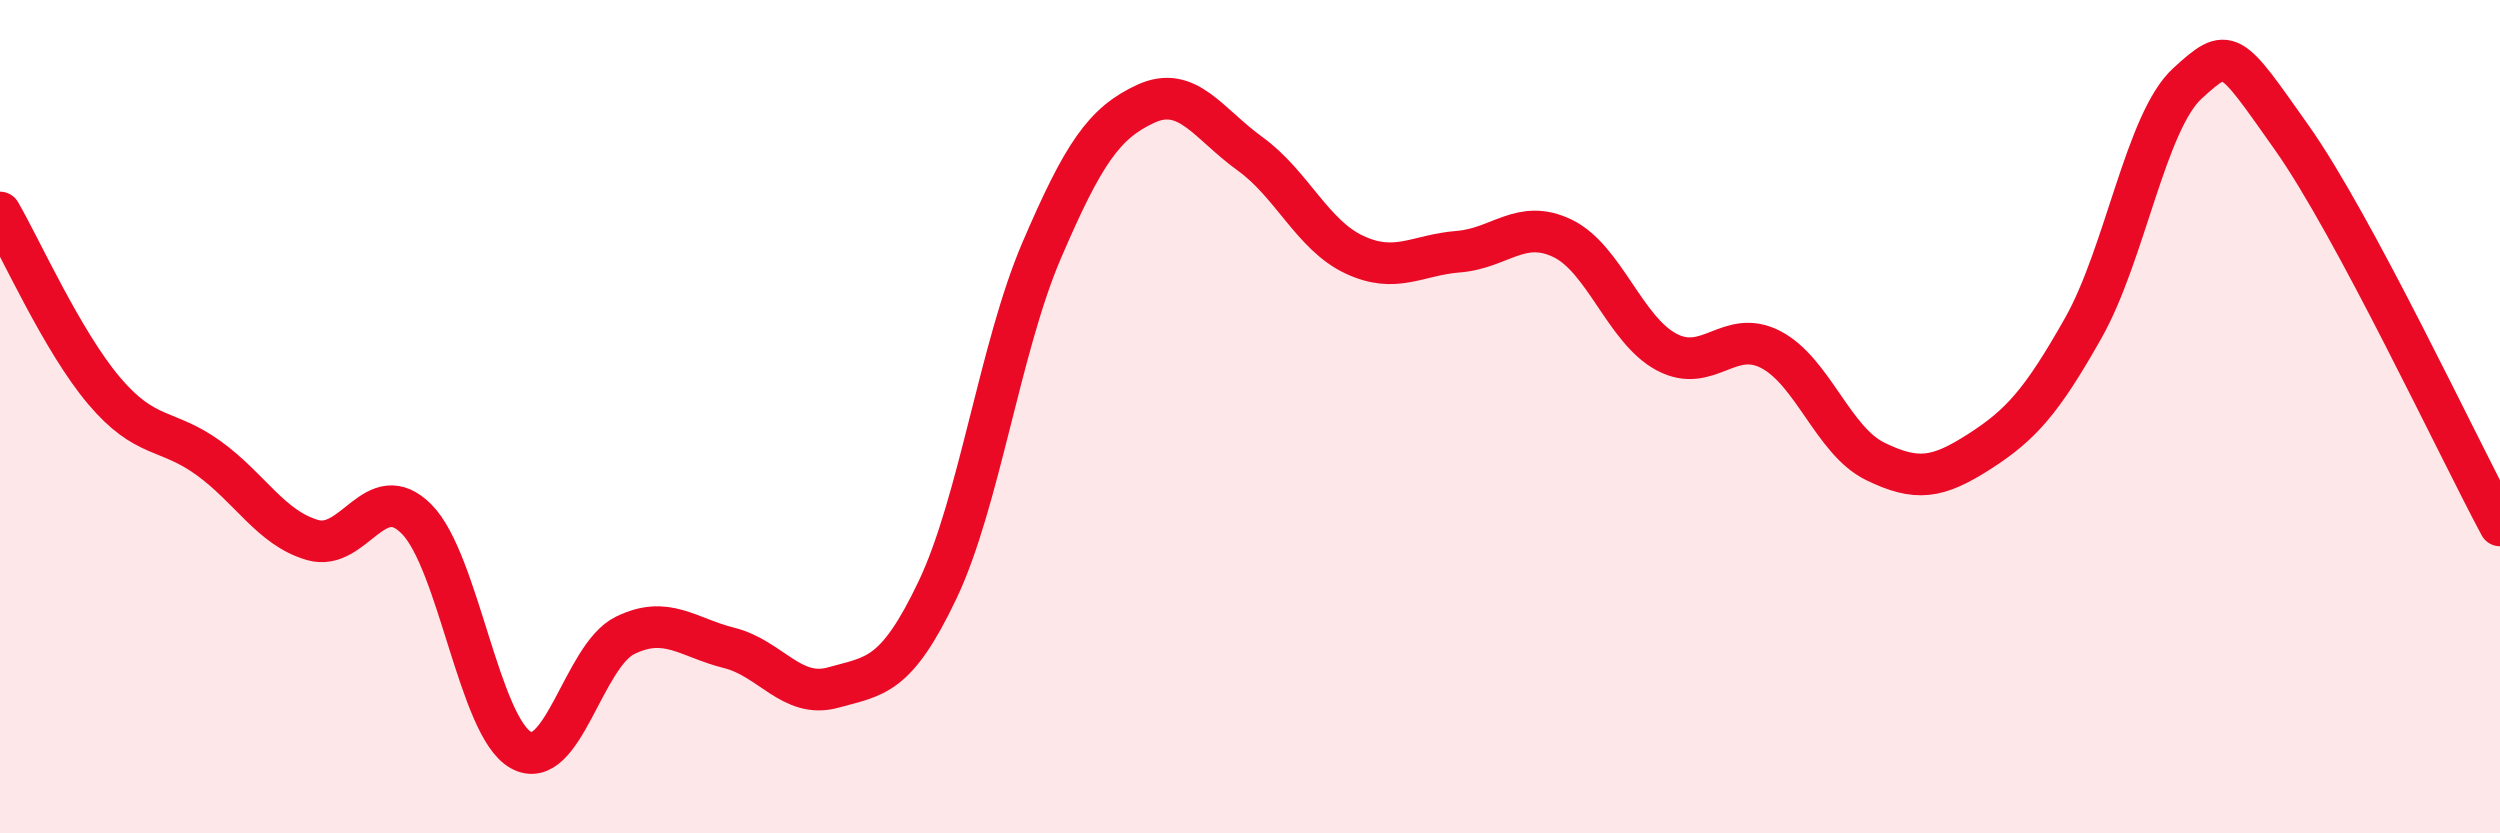
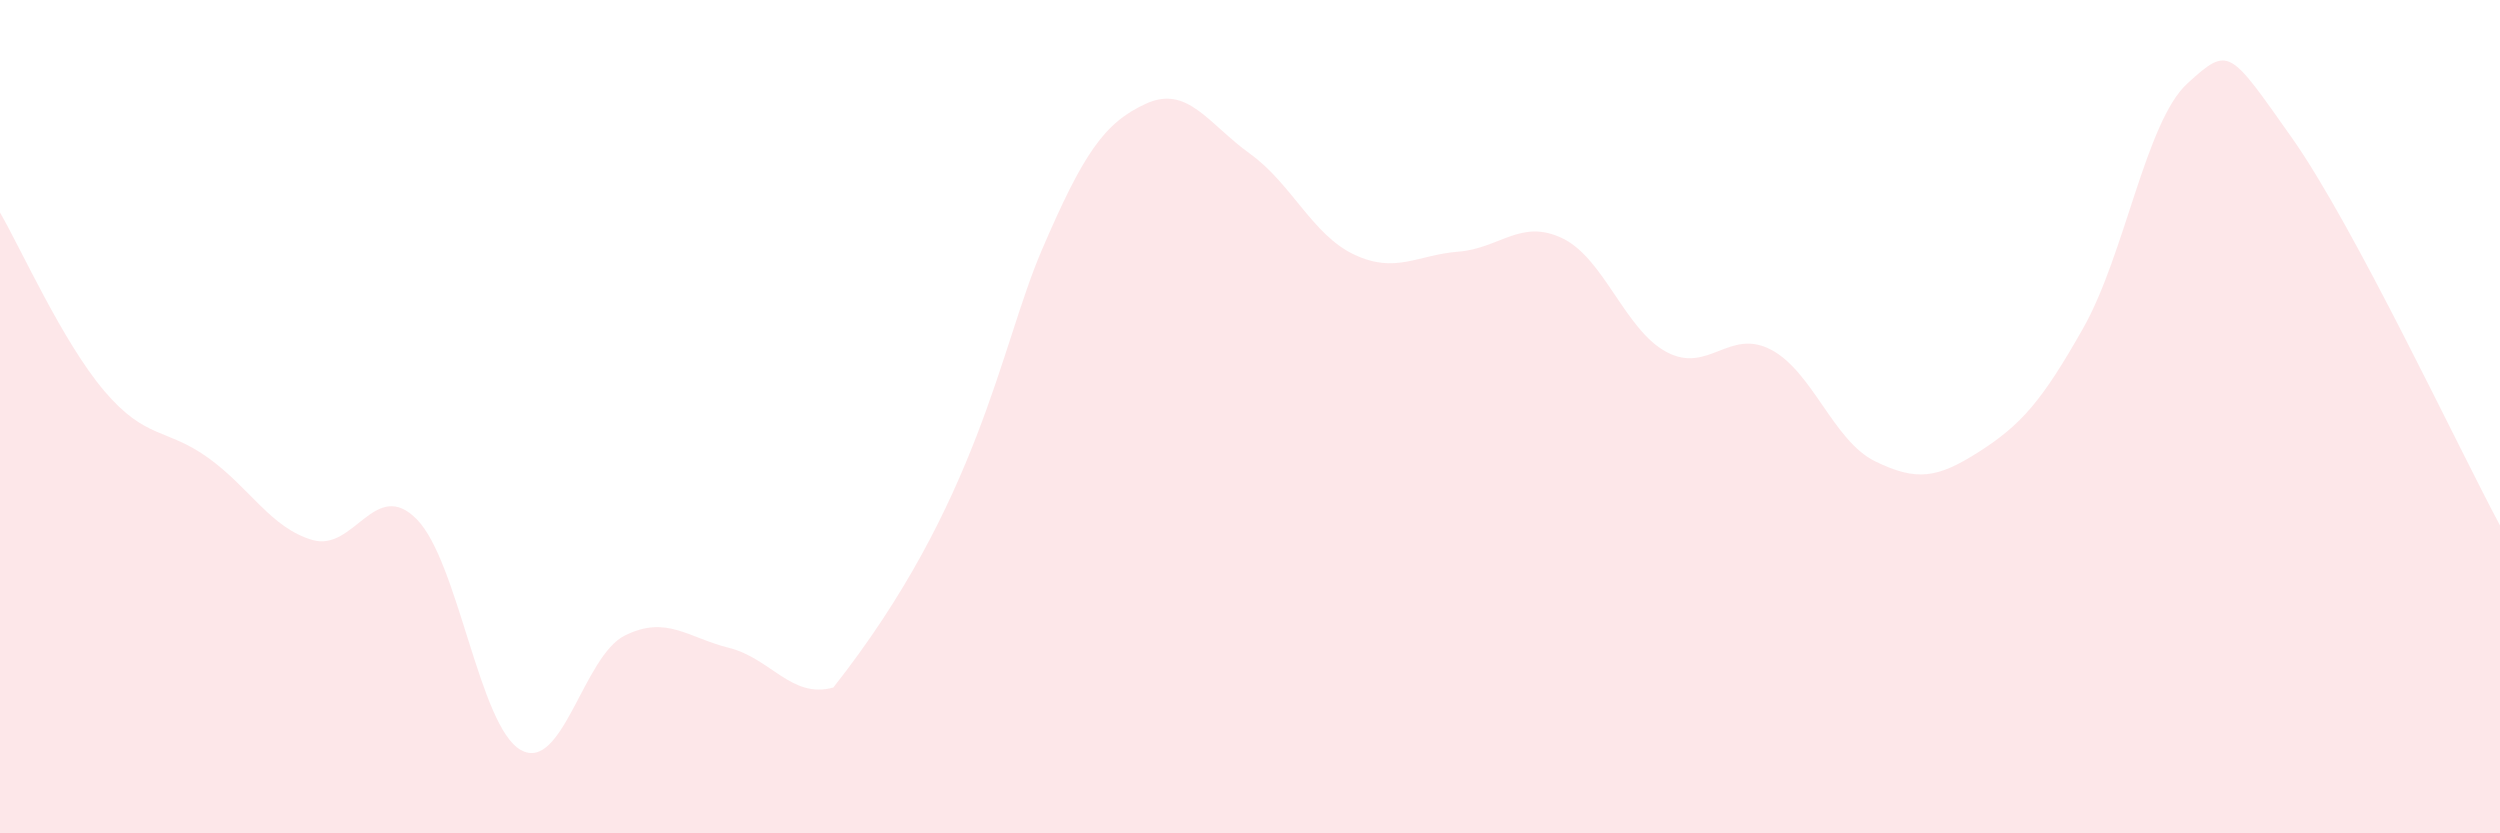
<svg xmlns="http://www.w3.org/2000/svg" width="60" height="20" viewBox="0 0 60 20">
-   <path d="M 0,5.1 C 0.5,5.96 1.5,8.2 2.5,9.38 C 3.5,10.56 4,10.27 5,10.99 C 6,11.71 6.5,12.67 7.5,12.96 C 8.5,13.25 9,11.45 10,12.46 C 11,13.47 11.5,17.44 12.5,18 C 13.5,18.56 14,15.74 15,15.25 C 16,14.76 16.5,15.3 17.5,15.55 C 18.5,15.8 19,16.78 20,16.5 C 21,16.22 21.5,16.26 22.5,14.16 C 23.5,12.06 24,8.34 25,6.01 C 26,3.68 26.5,2.95 27.5,2.49 C 28.5,2.03 29,2.97 30,3.69 C 31,4.41 31.5,5.64 32.5,6.11 C 33.5,6.58 34,6.12 35,6.04 C 36,5.96 36.5,5.24 37.5,5.72 C 38.5,6.2 39,7.92 40,8.45 C 41,8.98 41.5,7.87 42.5,8.39 C 43.5,8.91 44,10.58 45,11.07 C 46,11.56 46.5,11.48 47.5,10.84 C 48.5,10.2 49,9.64 50,7.87 C 51,6.1 51.5,2.91 52.5,2 C 53.5,1.09 53.5,1.18 55,3.3 C 56.5,5.42 59,10.75 60,12.61L60 20L0 20Z" fill="#EB0A25" opacity="0.1" stroke-linecap="round" stroke-linejoin="round" />
-   <path d="M 0,5.1 C 0.5,5.96 1.5,8.2 2.5,9.38 C 3.5,10.56 4,10.27 5,10.99 C 6,11.71 6.5,12.67 7.5,12.96 C 8.5,13.25 9,11.45 10,12.46 C 11,13.47 11.5,17.44 12.5,18 C 13.5,18.56 14,15.74 15,15.25 C 16,14.76 16.5,15.3 17.5,15.55 C 18.5,15.8 19,16.78 20,16.5 C 21,16.22 21.5,16.26 22.5,14.16 C 23.5,12.06 24,8.34 25,6.01 C 26,3.68 26.5,2.95 27.5,2.49 C 28.5,2.03 29,2.97 30,3.69 C 31,4.41 31.5,5.64 32.5,6.11 C 33.5,6.58 34,6.12 35,6.04 C 36,5.96 36.5,5.24 37.5,5.72 C 38.5,6.2 39,7.92 40,8.45 C 41,8.98 41.5,7.87 42.5,8.39 C 43.5,8.91 44,10.58 45,11.07 C 46,11.56 46.5,11.48 47.5,10.84 C 48.5,10.2 49,9.64 50,7.87 C 51,6.1 51.5,2.91 52.5,2 C 53.5,1.09 53.5,1.18 55,3.3 C 56.5,5.42 59,10.75 60,12.61" stroke="#EB0A25" stroke-width="1" fill="none" stroke-linecap="round" stroke-linejoin="round" />
+   <path d="M 0,5.1 C 0.5,5.96 1.5,8.2 2.5,9.38 C 3.5,10.56 4,10.27 5,10.99 C 6,11.71 6.5,12.67 7.5,12.96 C 8.5,13.25 9,11.45 10,12.46 C 11,13.47 11.5,17.44 12.5,18 C 13.5,18.56 14,15.74 15,15.25 C 16,14.76 16.5,15.3 17.5,15.55 C 18.5,15.8 19,16.78 20,16.5 C 23.5,12.06 24,8.34 25,6.01 C 26,3.68 26.5,2.95 27.5,2.49 C 28.5,2.03 29,2.97 30,3.69 C 31,4.41 31.5,5.64 32.5,6.11 C 33.5,6.58 34,6.12 35,6.04 C 36,5.96 36.5,5.24 37.5,5.72 C 38.5,6.2 39,7.92 40,8.45 C 41,8.98 41.5,7.87 42.5,8.39 C 43.5,8.91 44,10.58 45,11.07 C 46,11.56 46.5,11.48 47.5,10.84 C 48.5,10.2 49,9.64 50,7.87 C 51,6.1 51.5,2.91 52.5,2 C 53.5,1.09 53.5,1.18 55,3.3 C 56.5,5.42 59,10.75 60,12.61L60 20L0 20Z" fill="#EB0A25" opacity="0.1" stroke-linecap="round" stroke-linejoin="round" />
</svg>